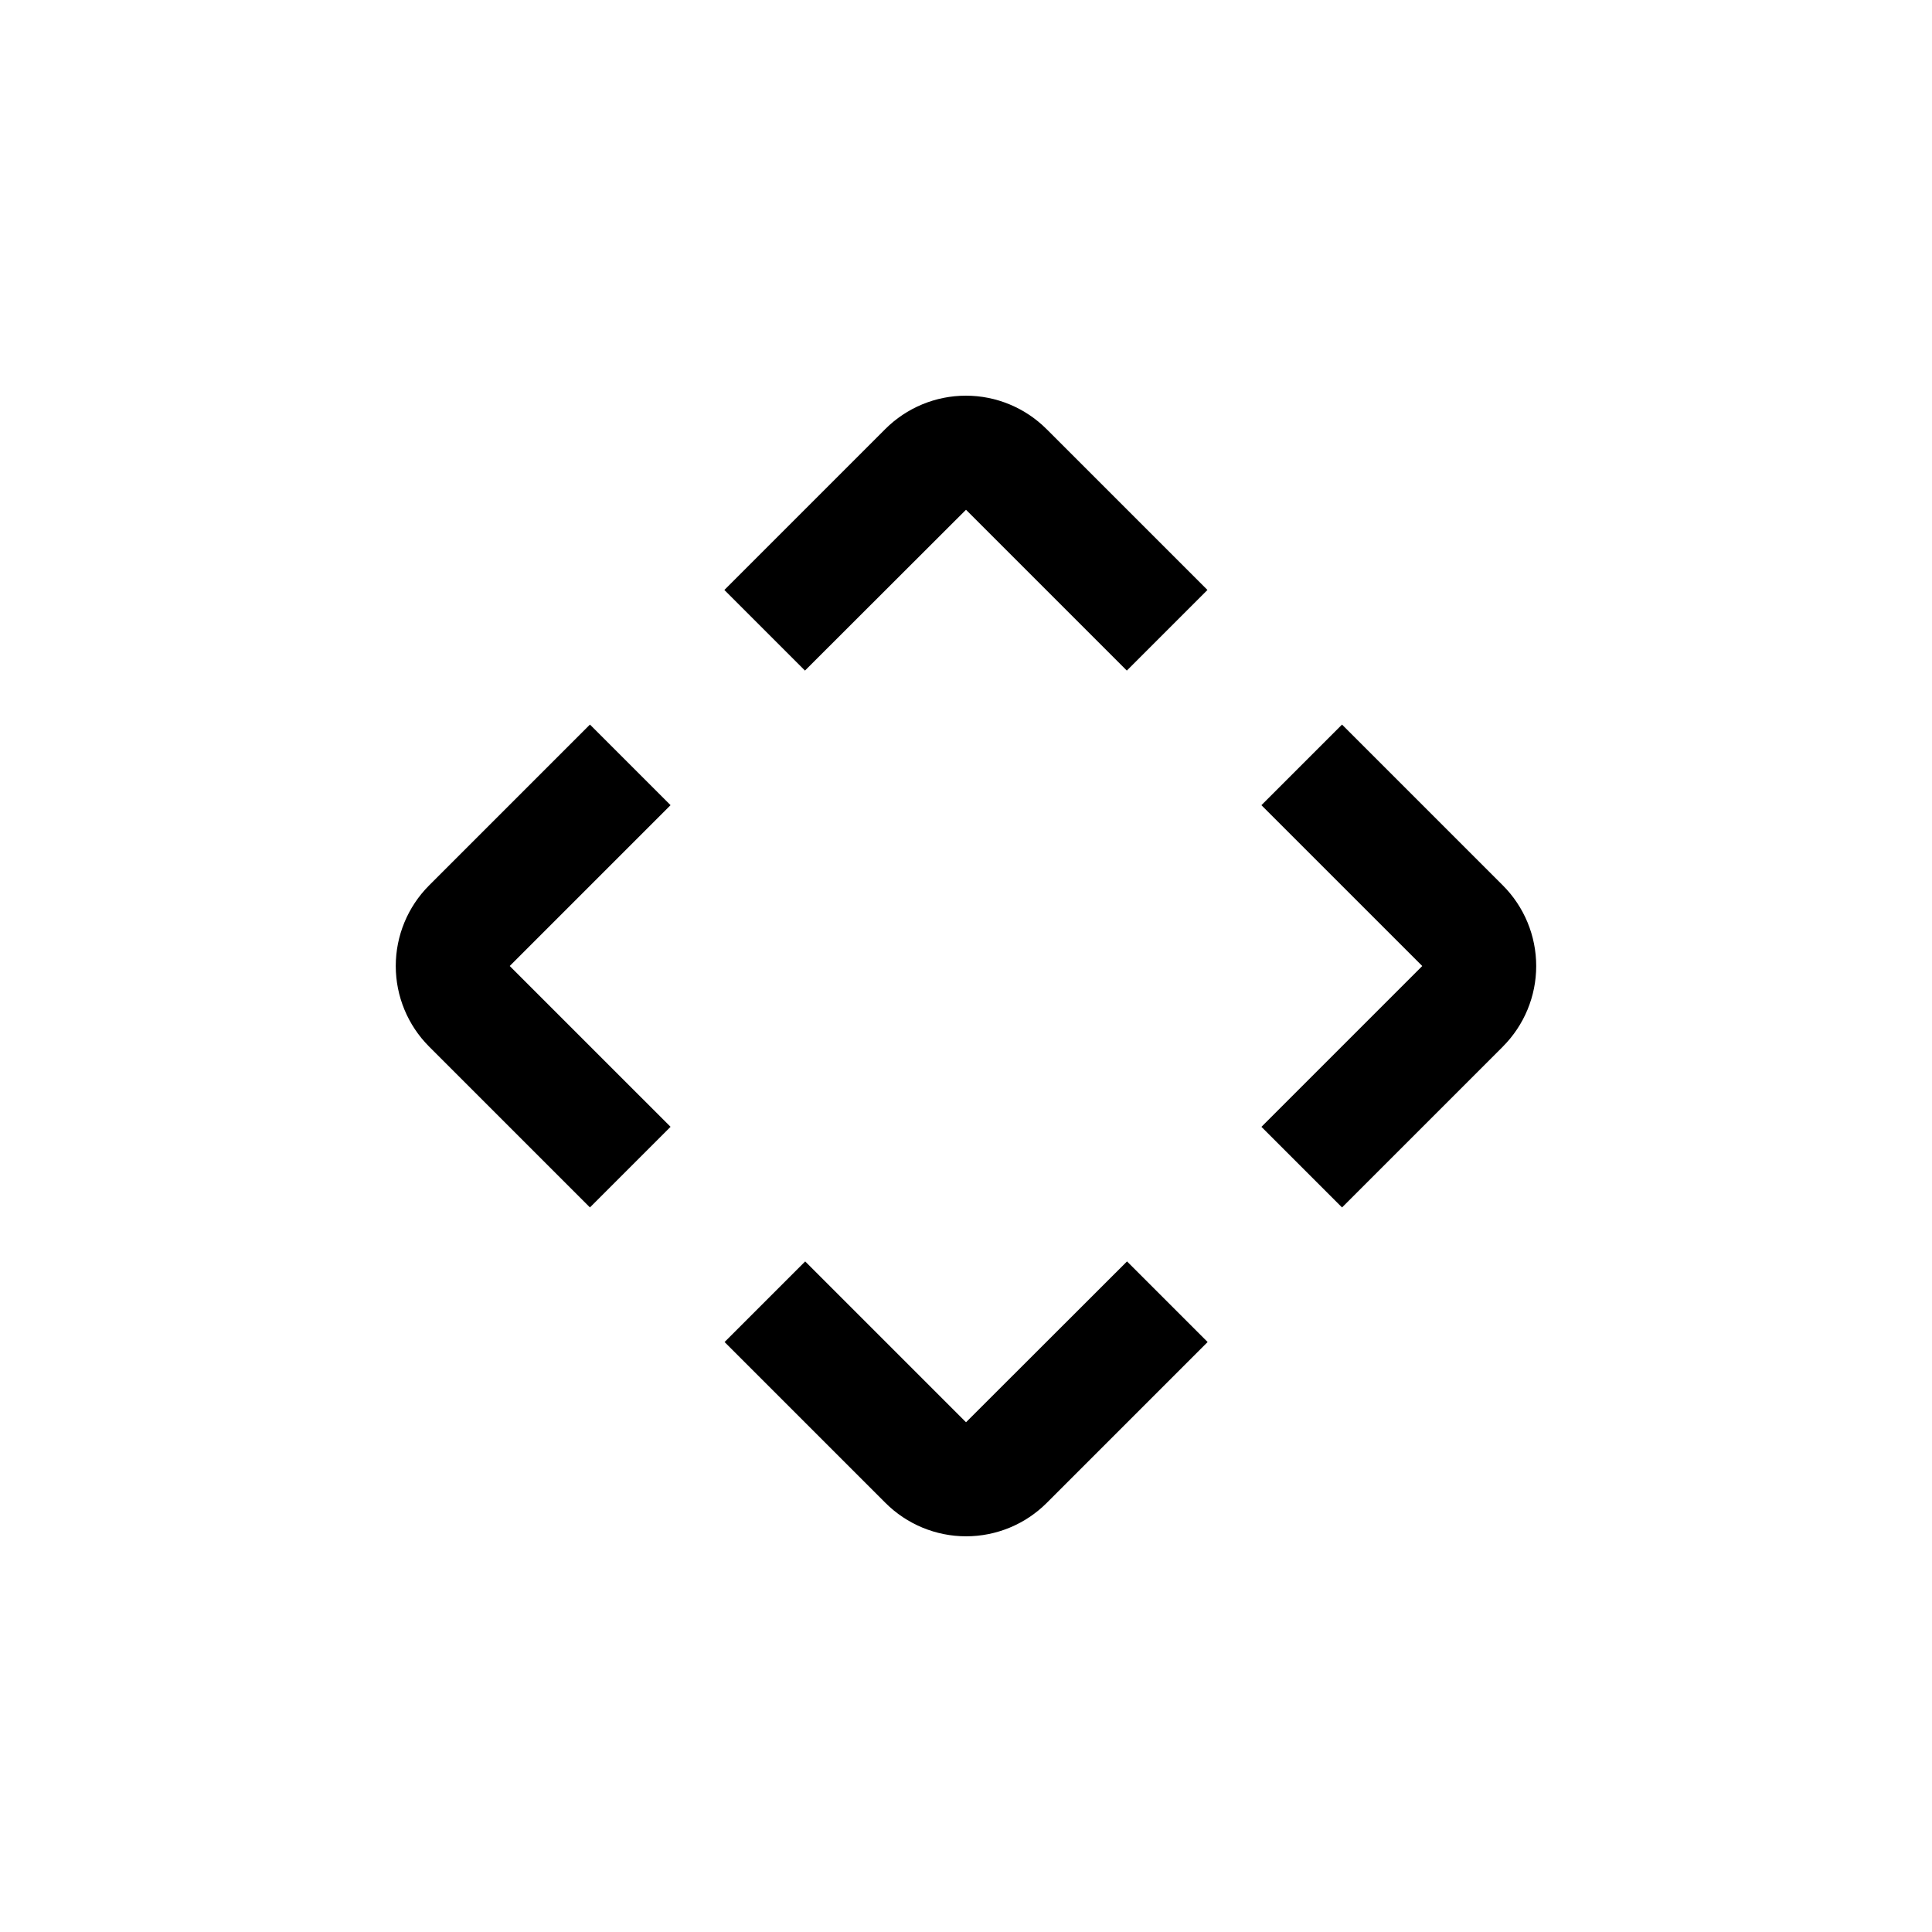
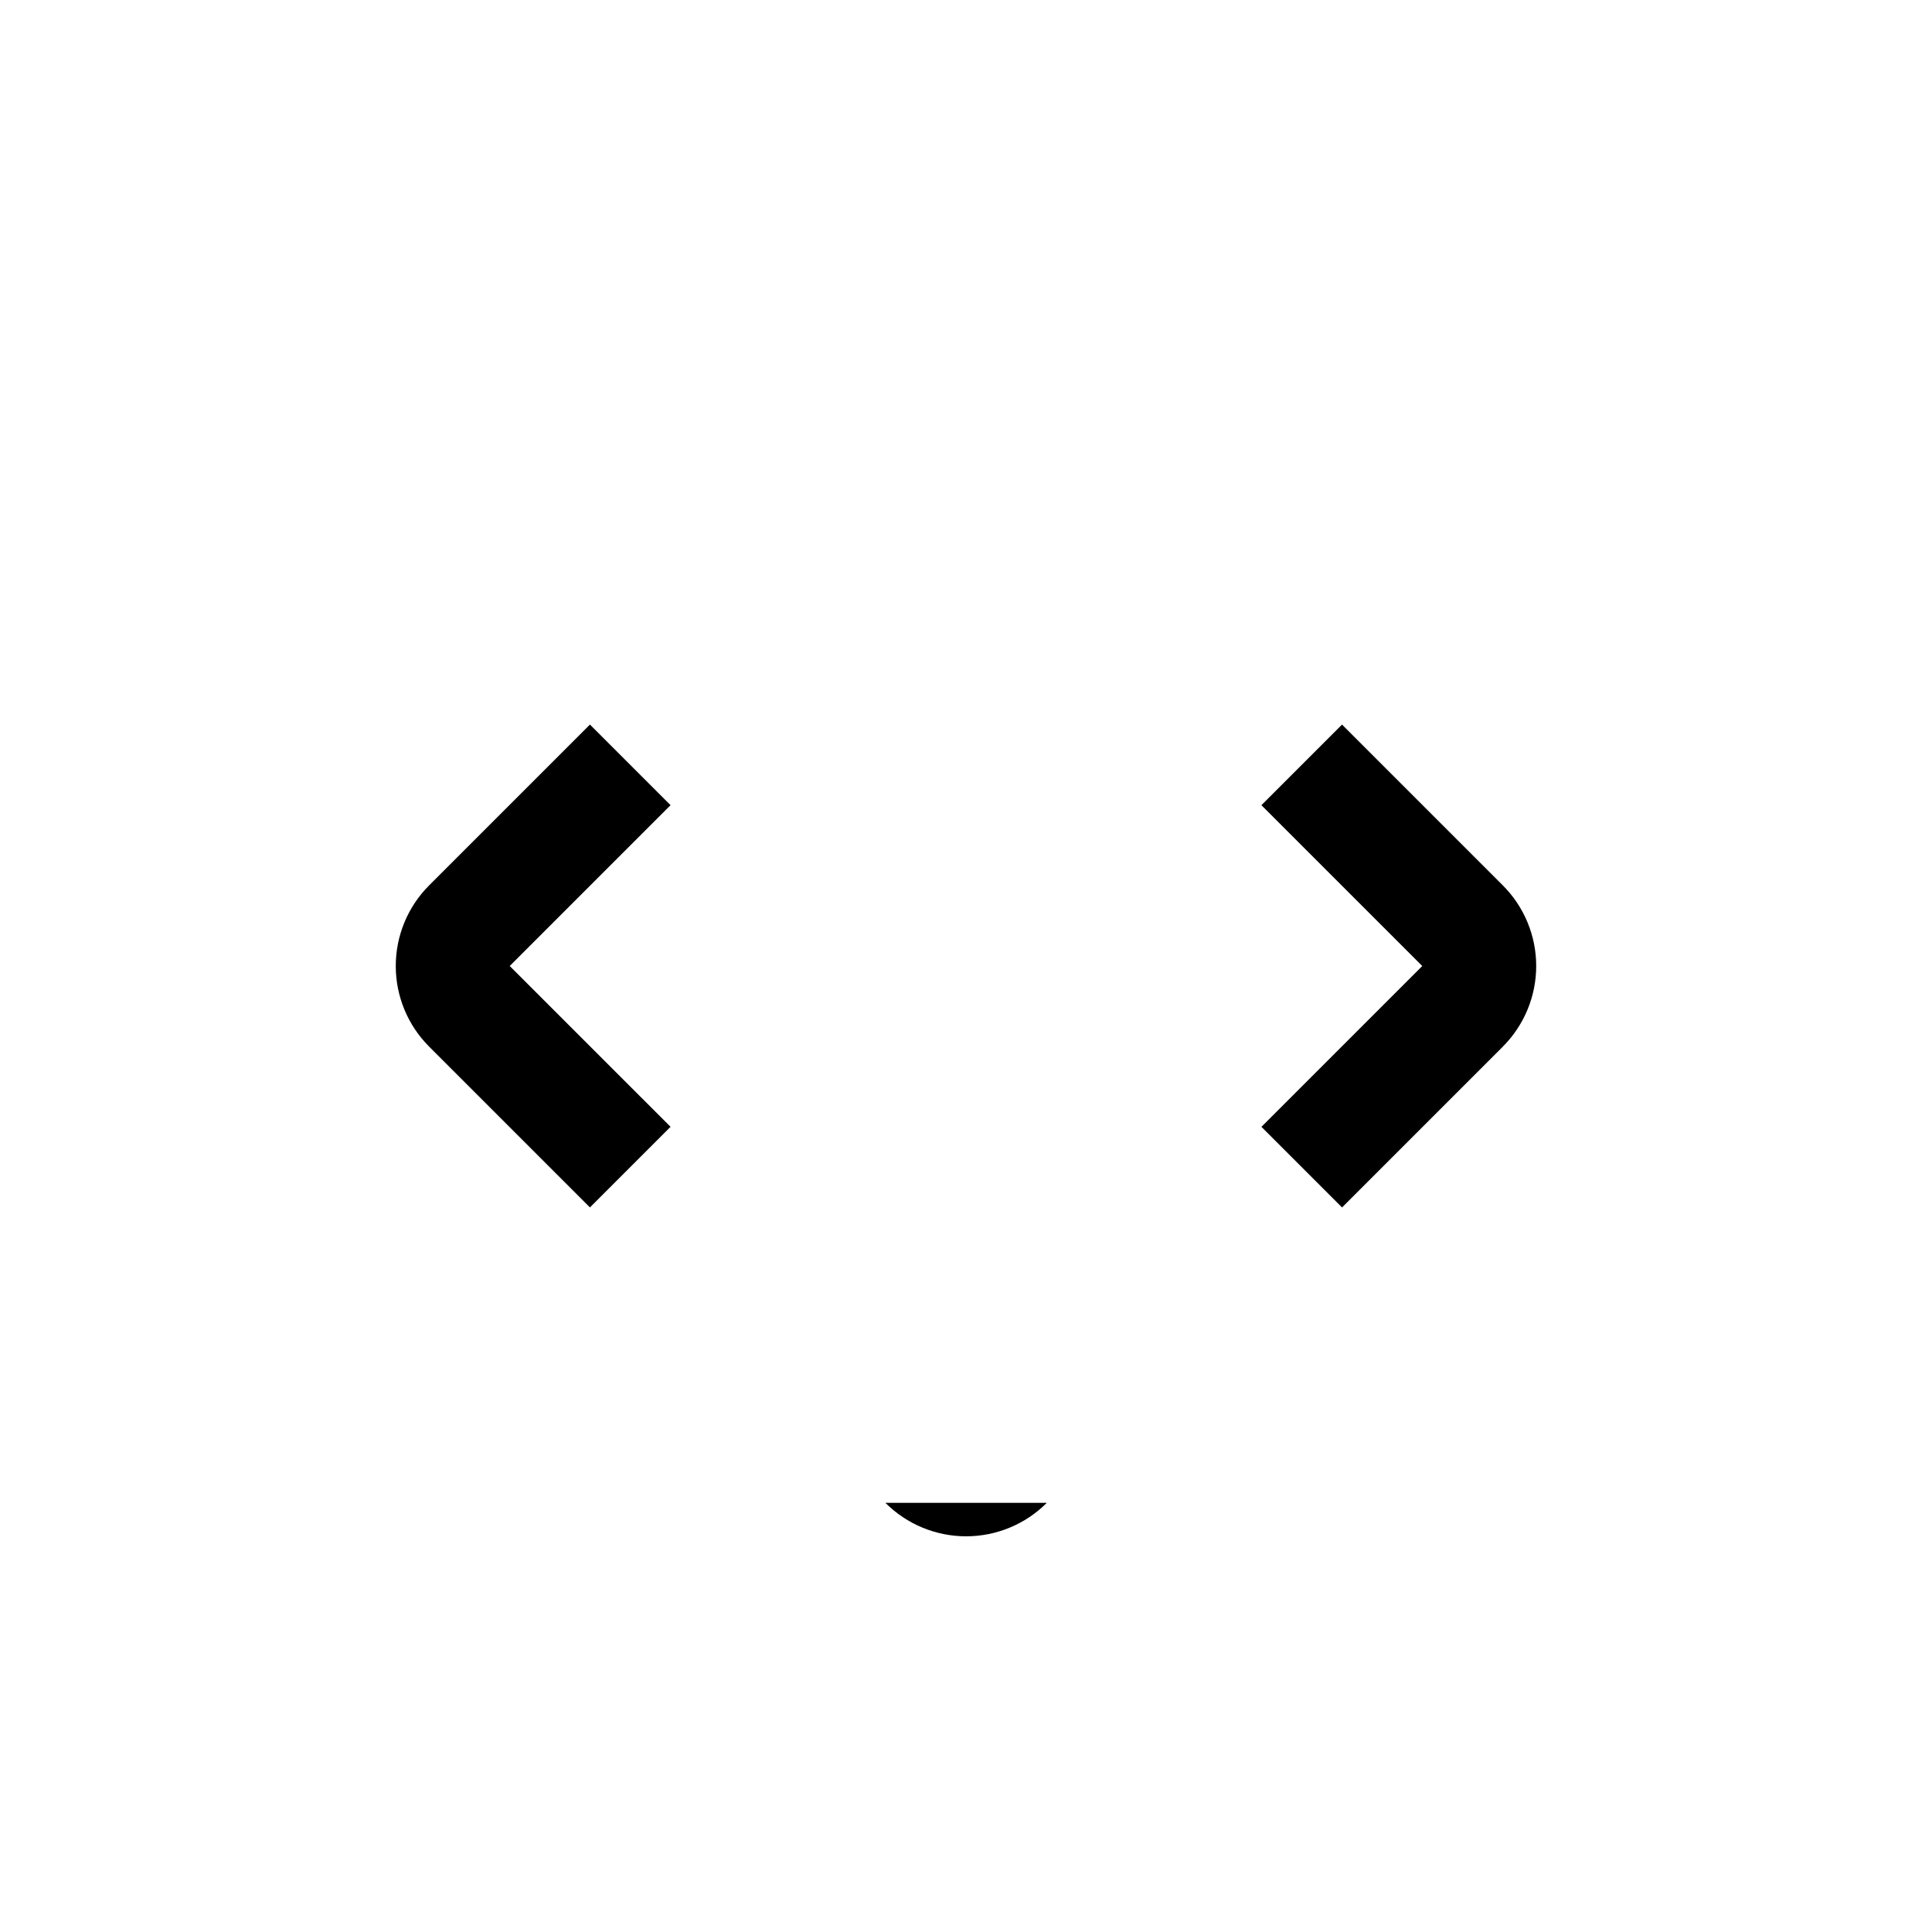
<svg xmlns="http://www.w3.org/2000/svg" fill="#000000" width="800px" height="800px" version="1.1" viewBox="144 144 512 512">
  <g>
-     <path d="m400 279.09 42.621 42.621 21.363-21.363-42.621-42.621h-0.004c-5.668-5.676-13.363-8.867-21.387-8.867-8.023 0-15.715 3.191-21.387 8.867l-42.621 42.621 21.363 21.363z" />
    <path d="m257.72 421.36 42.621 42.621 21.363-21.363-42.621-42.617 42.621-42.621-21.363-21.363-42.621 42.621c-5.66 5.668-8.84 13.352-8.84 21.363 0 8.008 3.18 15.691 8.84 21.359z" />
-     <path d="m378.64 542.27c5.672 5.676 13.363 8.867 21.387 8.867 8.023 0 15.719-3.191 21.387-8.867l42.621-42.621-21.363-21.363-42.668 42.625-42.621-42.621-21.363 21.363z" />
+     <path d="m378.64 542.27c5.672 5.676 13.363 8.867 21.387 8.867 8.023 0 15.719-3.191 21.387-8.867z" />
    <path d="m542.27 378.64-42.621-42.621-21.363 21.363 42.625 42.621-42.621 42.621 21.363 21.363 42.621-42.621-0.004-0.004c5.66-5.668 8.84-13.352 8.84-21.359 0-8.012-3.18-15.695-8.84-21.363z" />
  </g>
</svg>